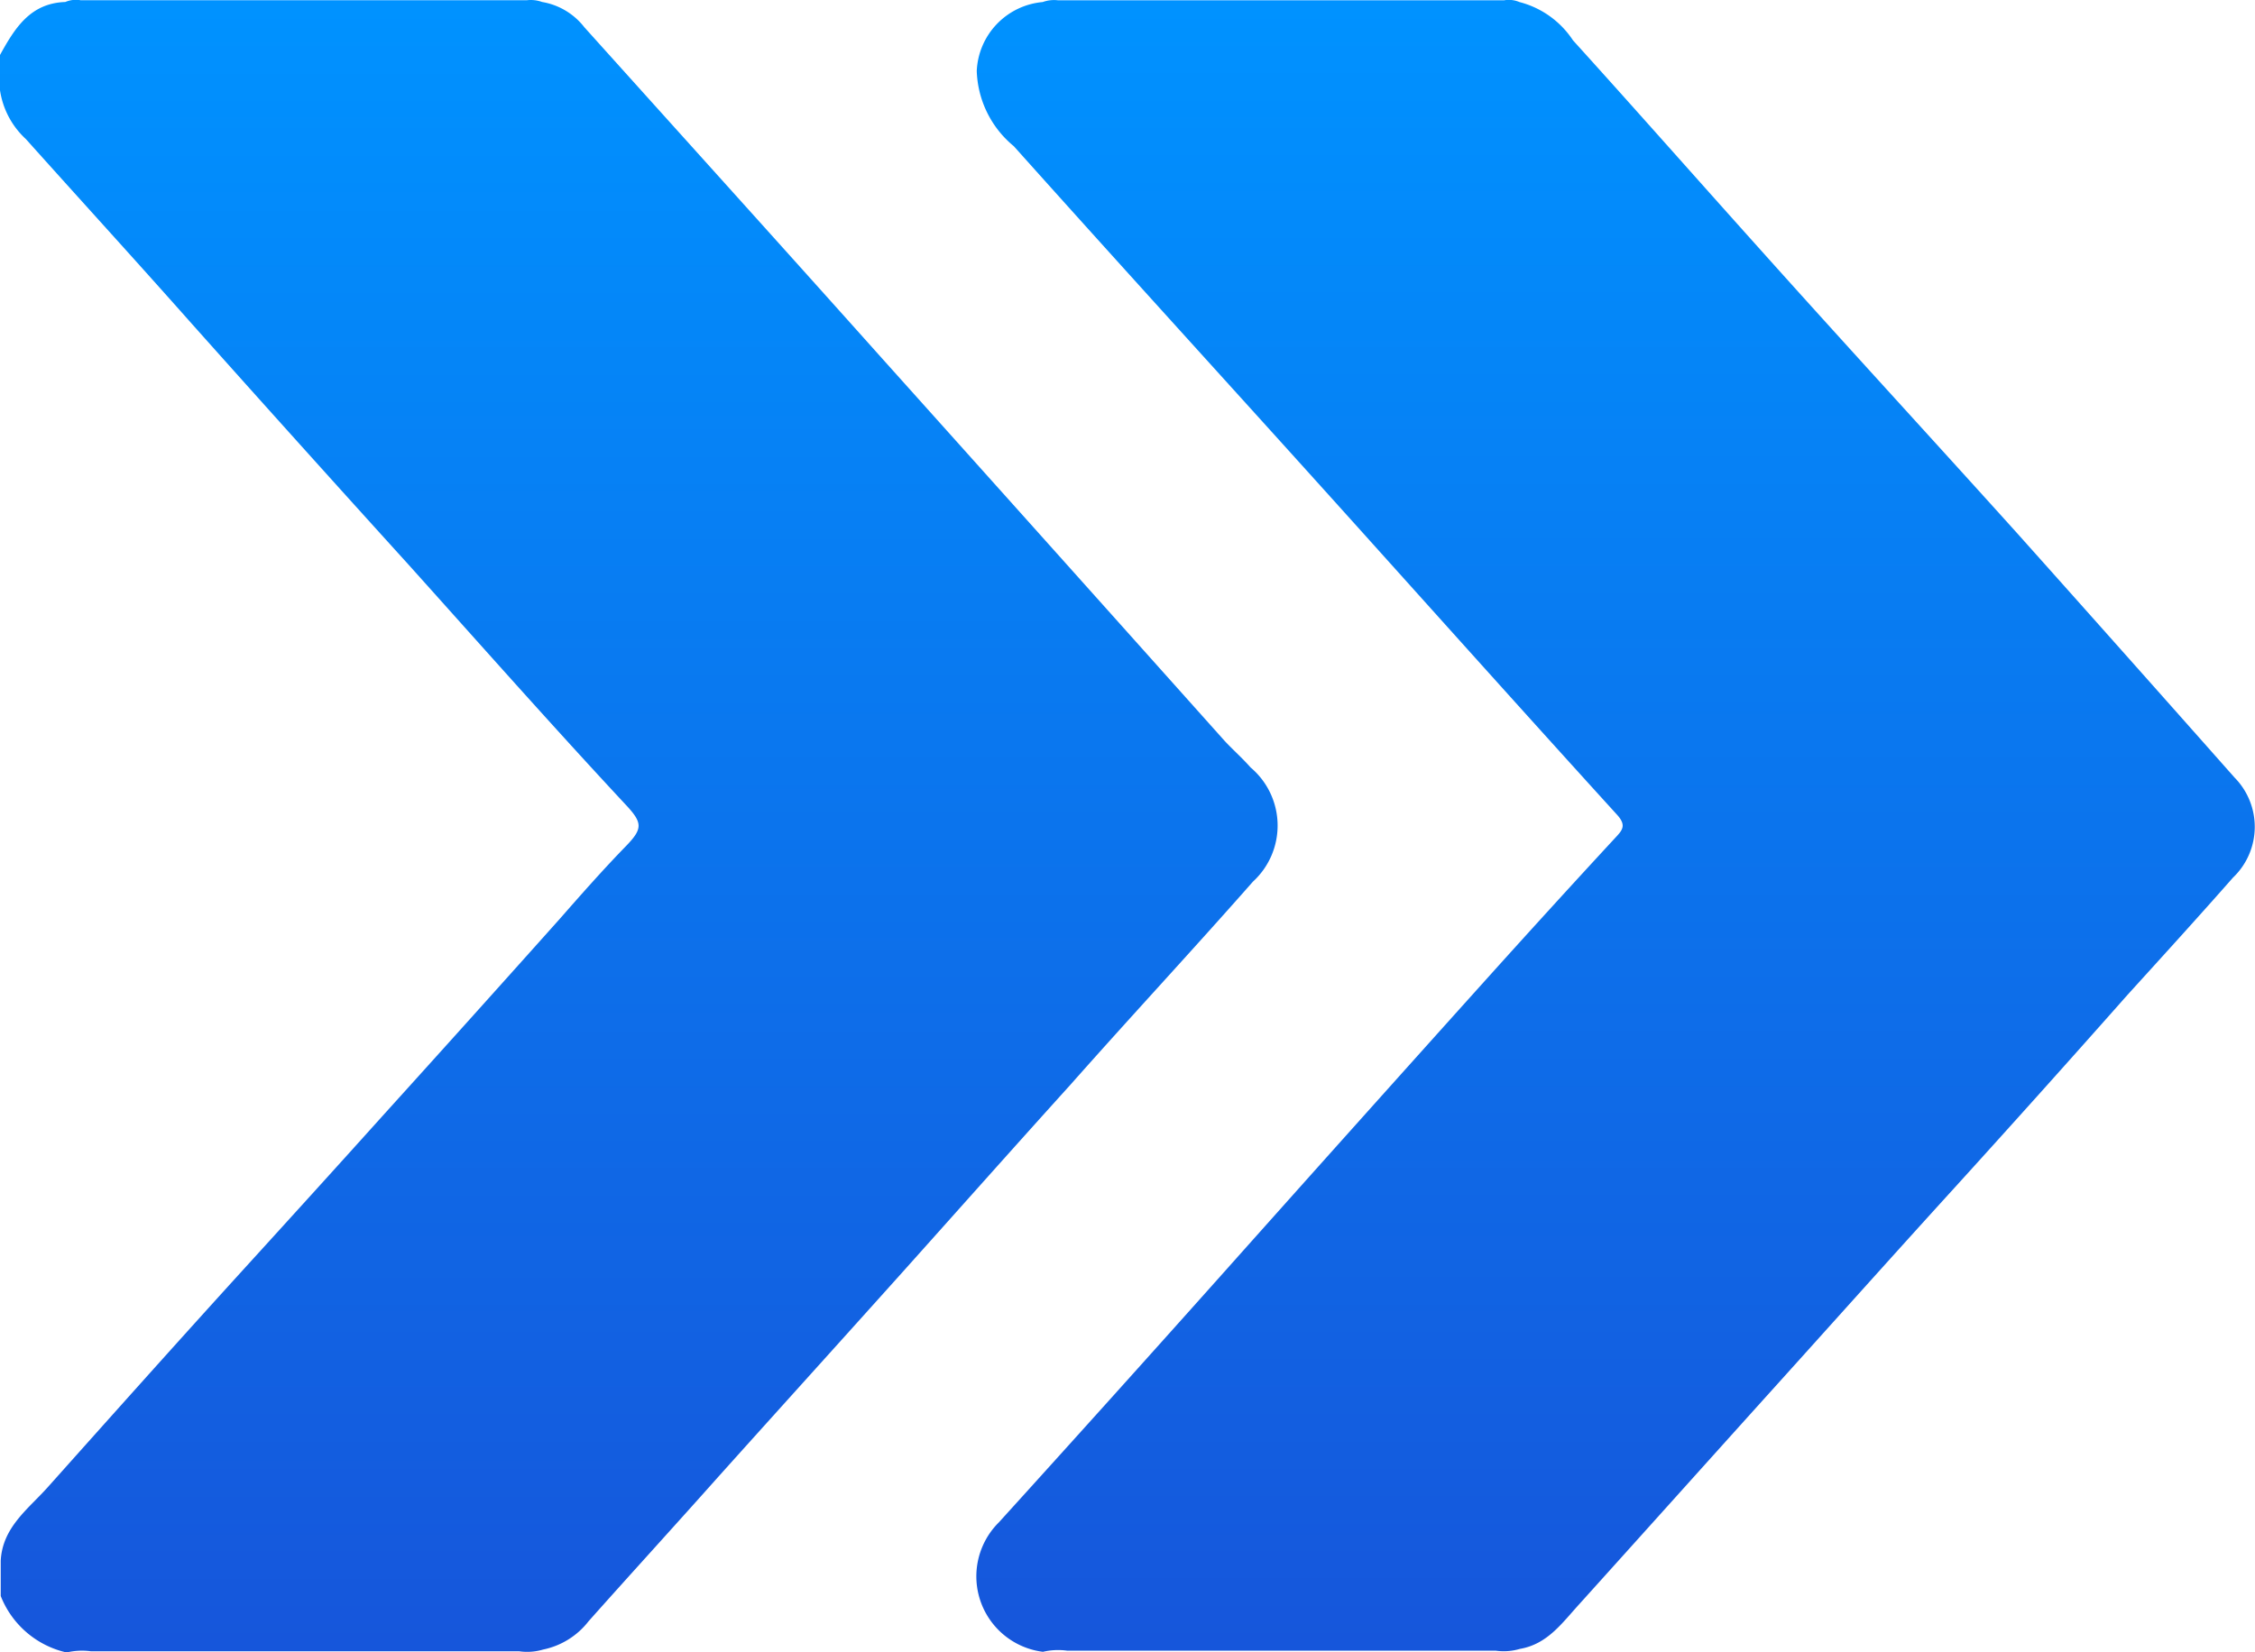
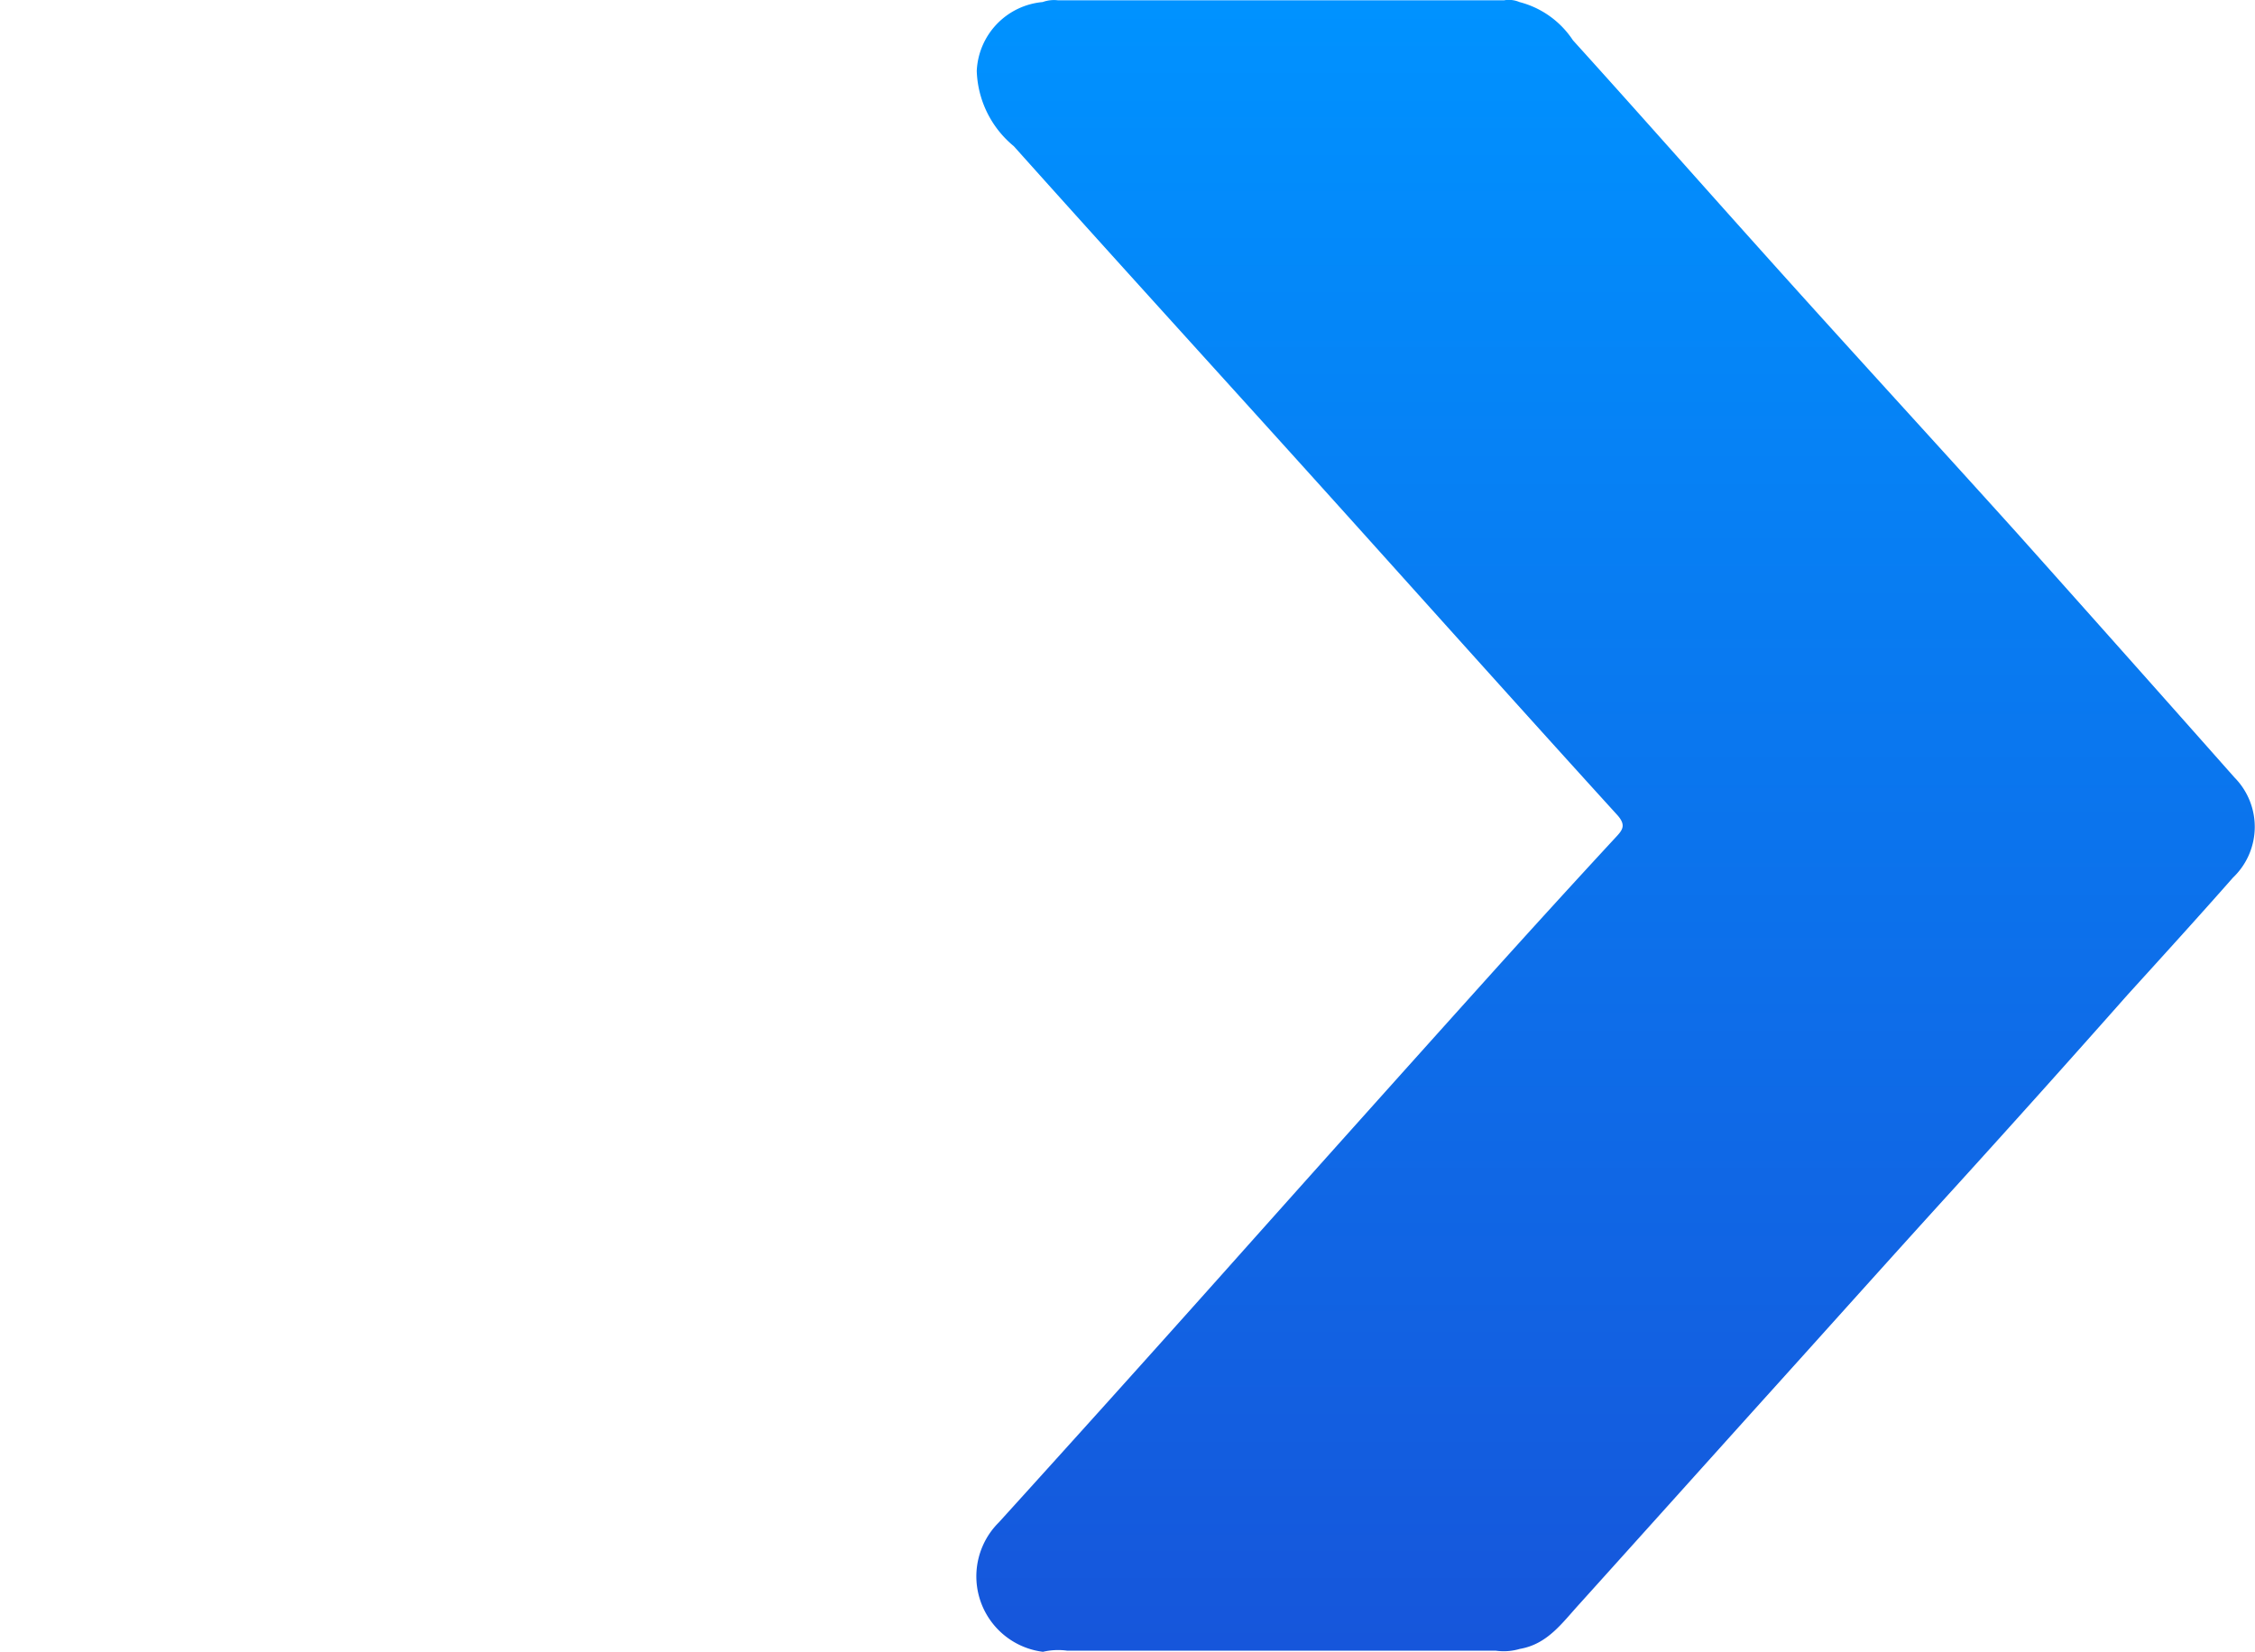
<svg xmlns="http://www.w3.org/2000/svg" id="fastforward" width="37.361" height="27.384" viewBox="0 0 37.361 27.384">
  <defs>
    <linearGradient id="linear-gradient" x1="0.5" x2="0.5" y2="1" gradientUnits="objectBoundingBox">
      <stop offset="0" stop-color="#0092ff" />
      <stop offset="1" stop-color="#1656db" />
    </linearGradient>
  </defs>
-   <path id="Path_68749" data-name="Path 68749" d="M29.159,74.171a1.26,1.26,0,0,0-.039-1.892c-.137-.156-.293-.293-.429-.439q-2.837-3.174-5.675-6.338c-1.638-1.833-3.286-3.657-4.934-5.49a1.122,1.122,0,0,0-.7-.419.552.552,0,0,0-.254-.029H9.736a.447.447,0,0,0-.254.029c-.585.02-.839.439-1.082.878v.585a1.375,1.375,0,0,0,.429.809c.917,1.024,1.843,2.038,2.75,3.062q1.784,2,3.578,3.978c1.2,1.336,2.389,2.681,3.618,4,.273.293.273.39,0,.673-.38.39-.741.8-1.1,1.209q-1.463,1.638-2.945,3.276c-.78.868-1.56,1.726-2.35,2.594-1.073,1.18-2.126,2.36-3.188,3.549-.322.361-.751.663-.78,1.219v.585a1.535,1.535,0,0,0,1.092.936,1.1,1.1,0,0,1,.4-.02H17a.929.929,0,0,0,.4-.029,1.277,1.277,0,0,0,.751-.468c.712-.8,1.433-1.589,2.145-2.389,1.024-1.141,2.048-2.272,3.071-3.413.926-1.034,1.843-2.067,2.769-3.091C27.141,76.4,28.165,75.3,29.159,74.171Z" transform="translate(-8.4 -59.56)" fill="url(#linear-gradient)" />
  <path id="Path_68750" data-name="Path 68750" d="M195.2,72.445q-1.8-2.033-3.608-4.056c-1.424-1.58-2.867-3.149-4.29-4.739-1.024-1.141-2.038-2.291-3.062-3.422a1.514,1.514,0,0,0-.887-.634.447.447,0,0,0-.254-.029h-7.391a.552.552,0,0,0-.254.029,1.2,1.2,0,0,0-1.092,1.141,1.683,1.683,0,0,0,.614,1.248c1.823,2.038,3.666,4.056,5.5,6.094,1.5,1.667,2.993,3.335,4.5,4.992.156.176.078.254-.039.38-.712.77-1.414,1.541-2.116,2.321q-2.209,2.457-4.417,4.934-1.828,2.048-3.676,4.086a1.26,1.26,0,0,0,.731,2.145,1.1,1.1,0,0,1,.4-.019h7.1a.939.939,0,0,0,.4-.029c.458-.078.7-.429.985-.741,1.082-1.2,2.165-2.408,3.247-3.608.985-1.092,1.97-2.194,2.964-3.286q1.448-1.594,2.876-3.208c.585-.644,1.17-1.287,1.745-1.94A1.163,1.163,0,0,0,195.2,72.445Z" transform="translate(-158.179 -59.56)" fill="url(#linear-gradient)" />
</svg>